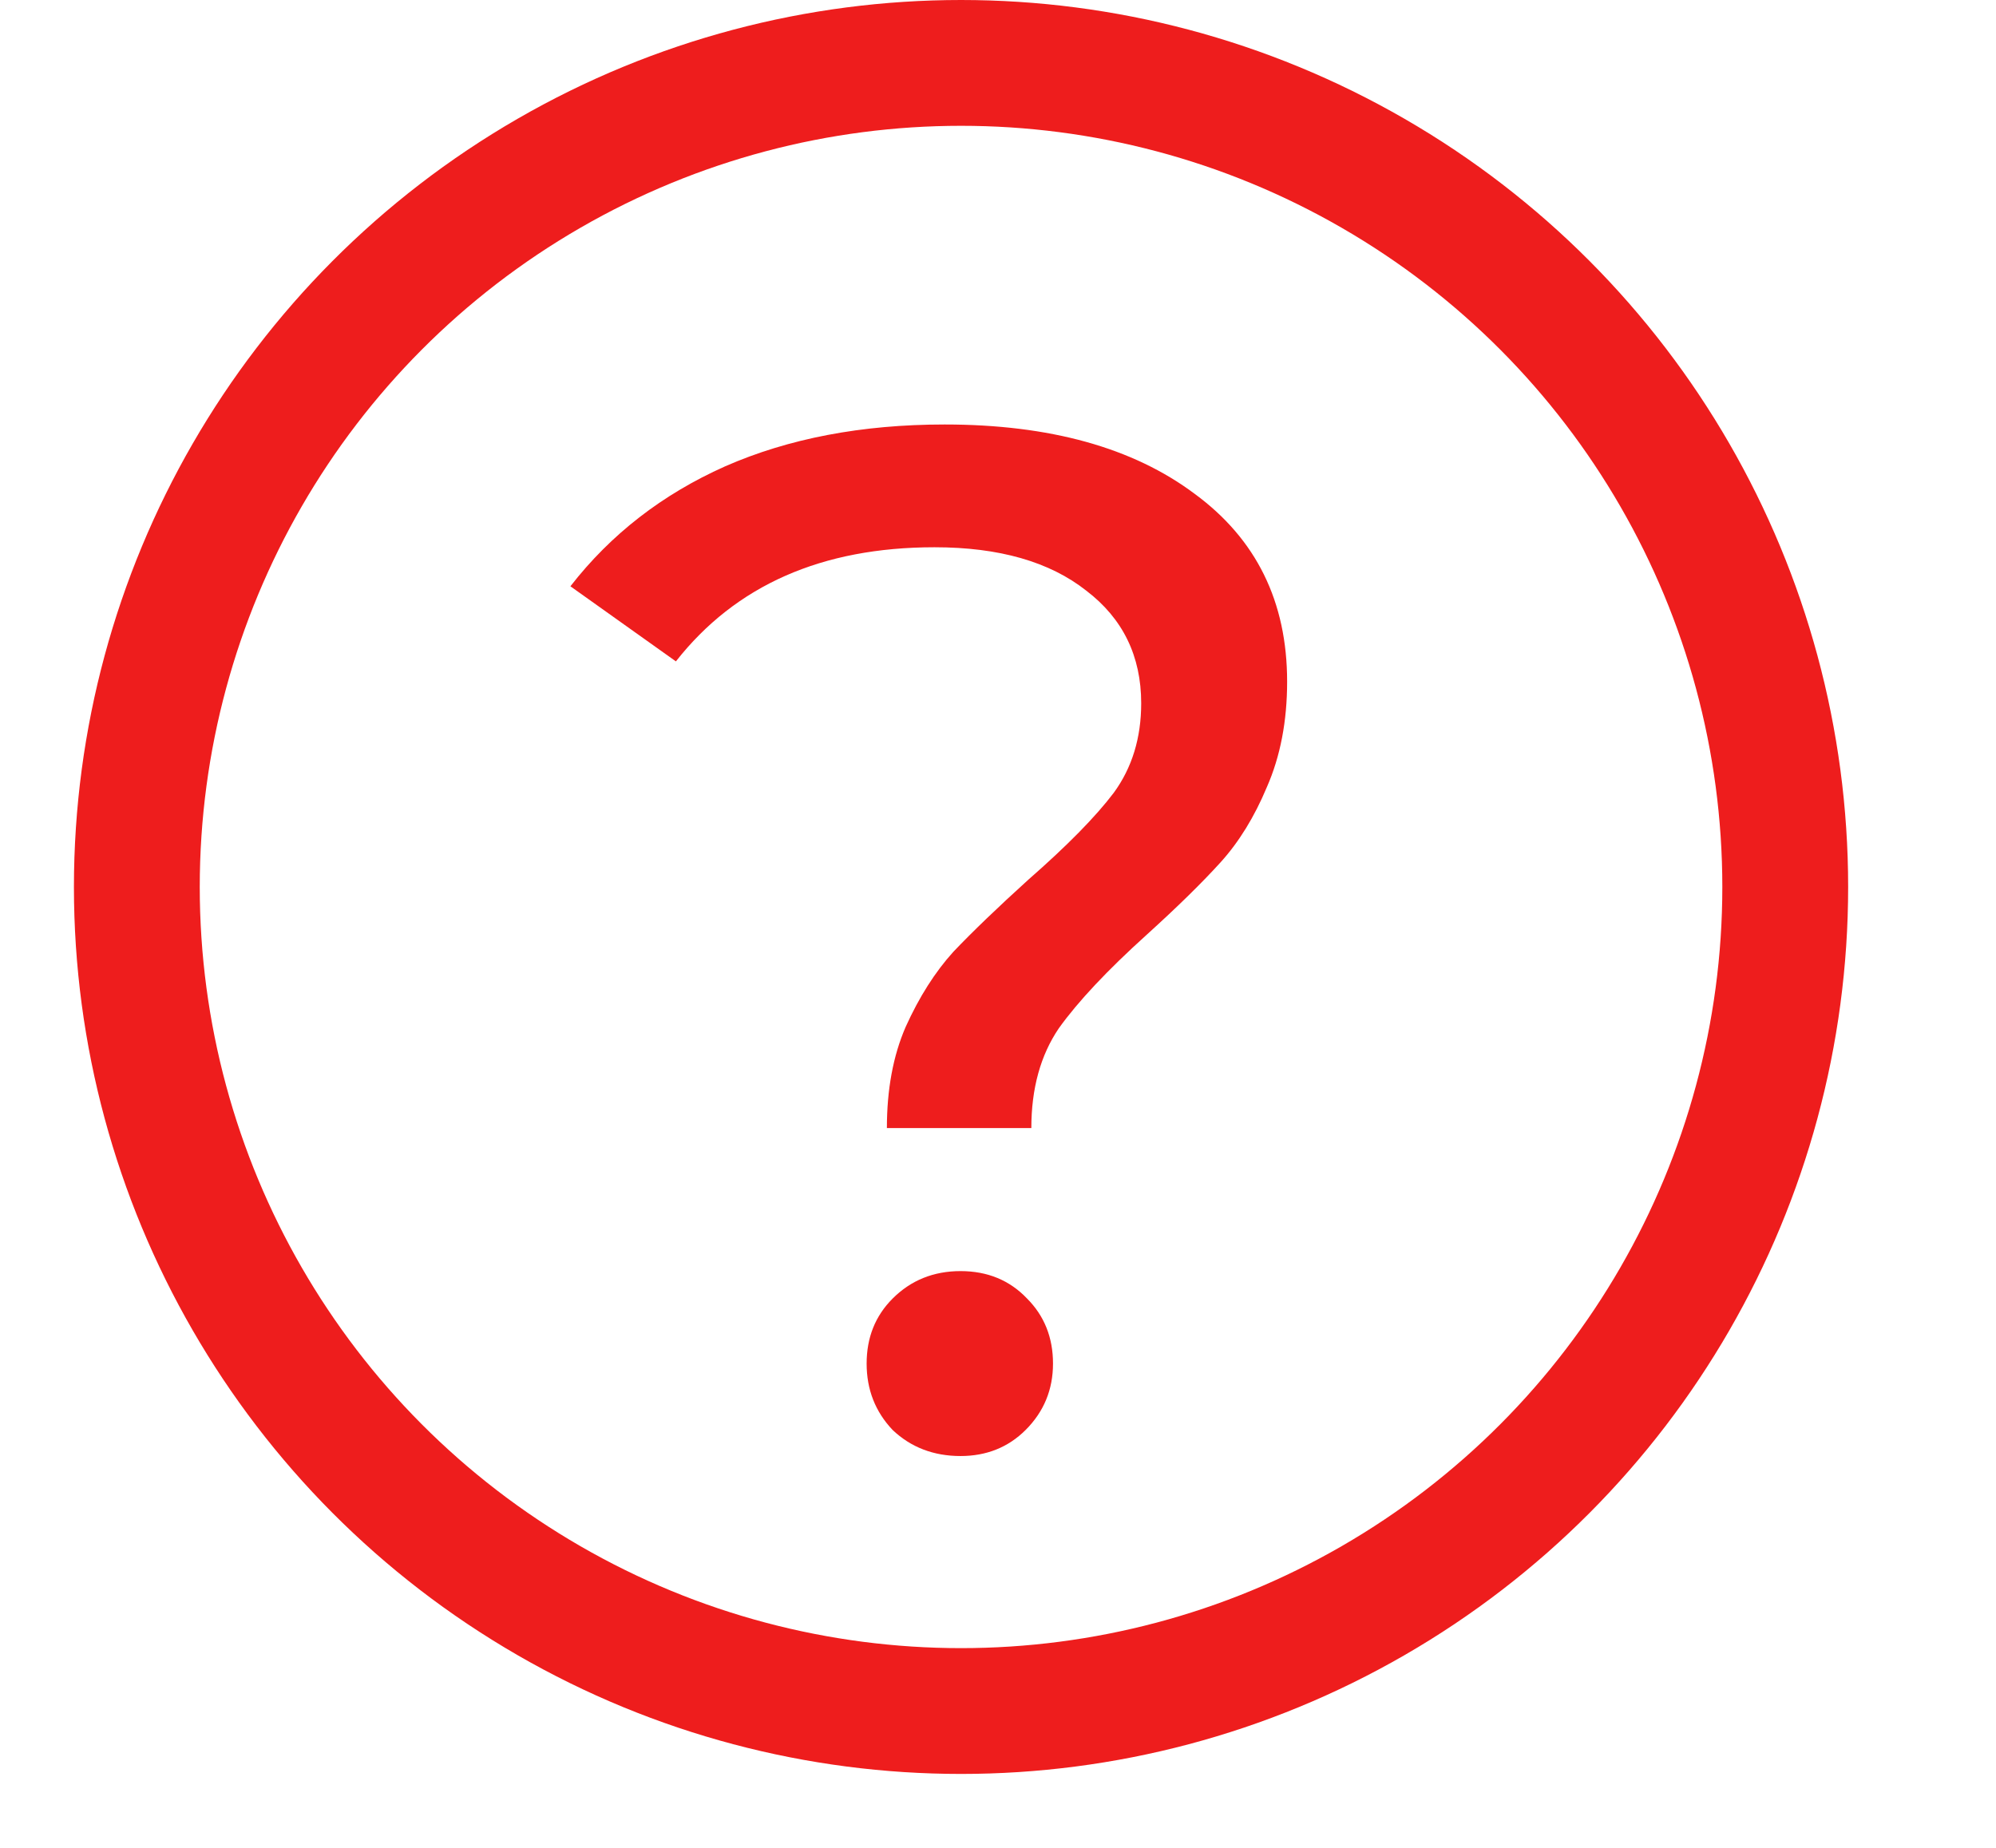
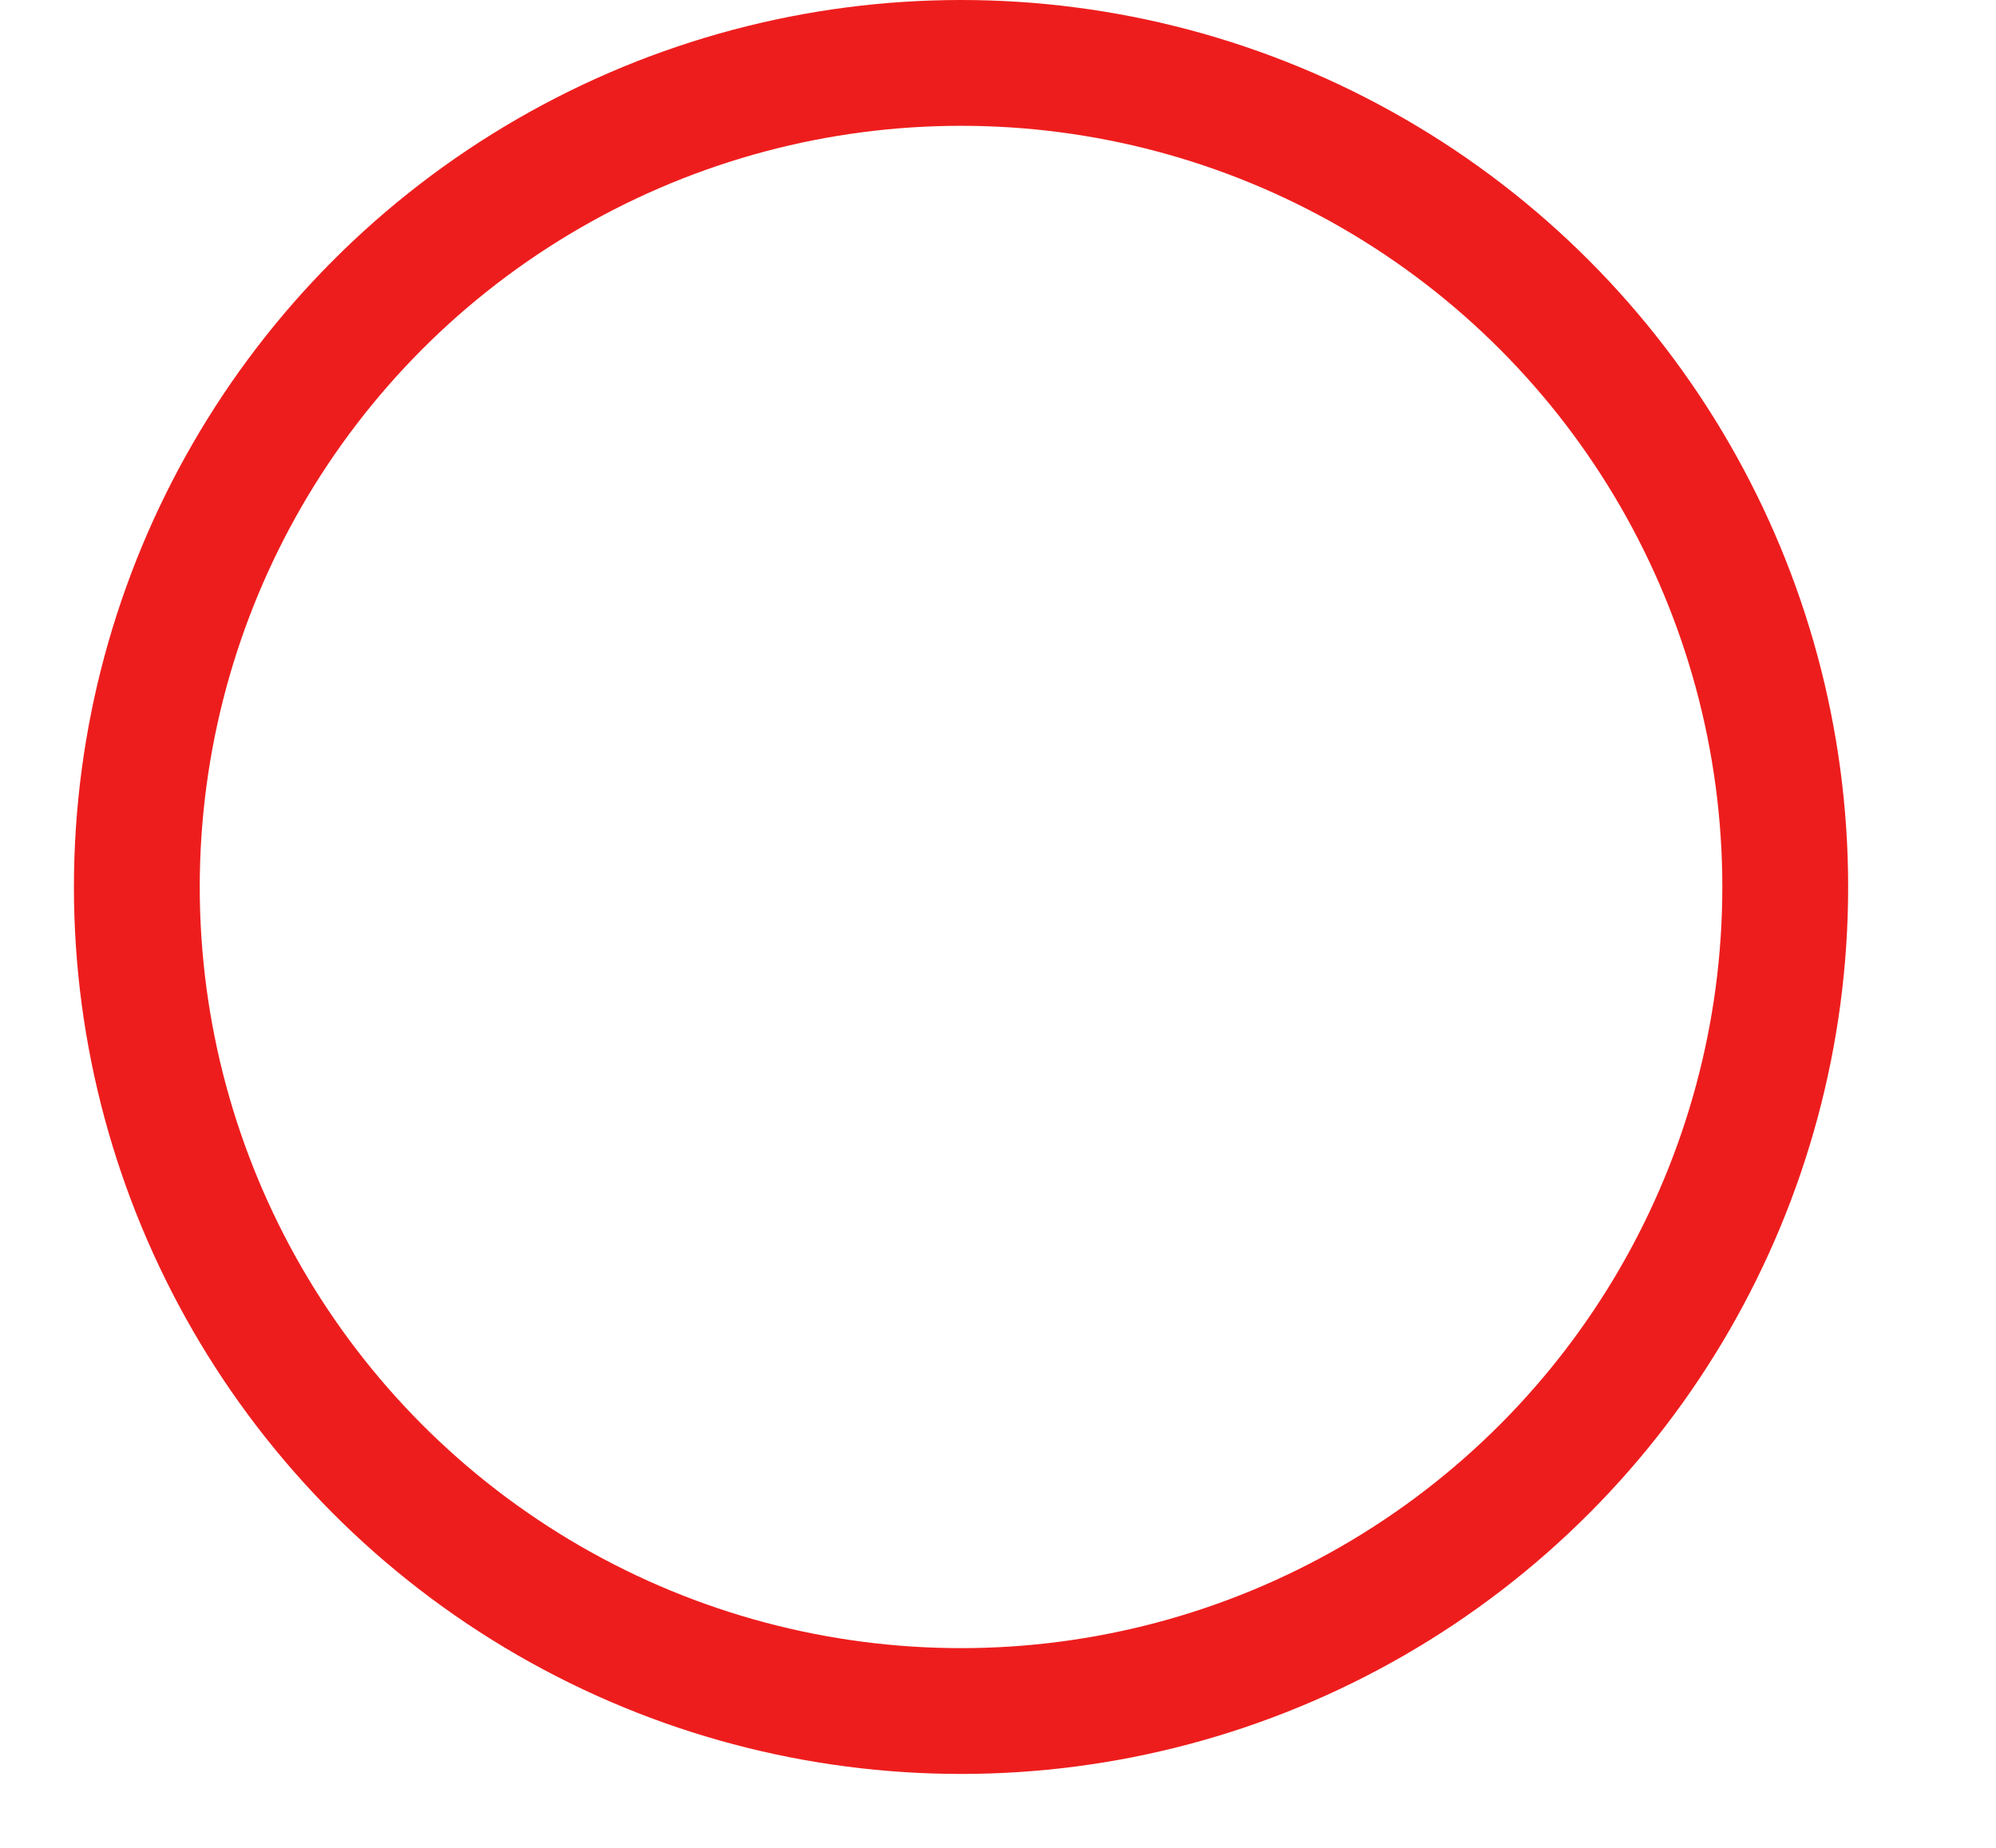
<svg xmlns="http://www.w3.org/2000/svg" width="27" height="25" viewBox="0 0 27 25" fill="none">
  <circle cx="13" cy="12" r="11.149" stroke="#EE1D1D" stroke-width="1.702" />
-   <path d="M11.997 15.262C11.997 14.741 12.081 14.284 12.251 13.893C12.433 13.49 12.648 13.151 12.896 12.877C13.156 12.604 13.495 12.278 13.912 11.9C14.433 11.444 14.818 11.053 15.065 10.727C15.313 10.388 15.437 9.984 15.437 9.515C15.437 8.877 15.189 8.368 14.694 7.991C14.199 7.6 13.515 7.404 12.642 7.404C11.117 7.404 9.951 7.919 9.143 8.948L7.716 7.932C8.263 7.228 8.96 6.688 9.807 6.31C10.667 5.932 11.658 5.743 12.778 5.743C14.199 5.743 15.326 6.056 16.16 6.681C16.994 7.293 17.411 8.14 17.411 9.222C17.411 9.756 17.32 10.232 17.137 10.649C16.968 11.053 16.759 11.392 16.512 11.665C16.264 11.939 15.932 12.265 15.515 12.643C14.981 13.125 14.583 13.548 14.322 13.913C14.075 14.278 13.951 14.727 13.951 15.262H11.997ZM12.993 19.699C12.629 19.699 12.322 19.581 12.075 19.347C11.84 19.099 11.723 18.8 11.723 18.448C11.723 18.096 11.84 17.803 12.075 17.568C12.322 17.321 12.629 17.197 12.993 17.197C13.358 17.197 13.658 17.321 13.893 17.568C14.127 17.803 14.244 18.096 14.244 18.448C14.244 18.8 14.121 19.099 13.873 19.347C13.638 19.581 13.345 19.699 12.993 19.699Z" fill="#EE1D1D" />
</svg>